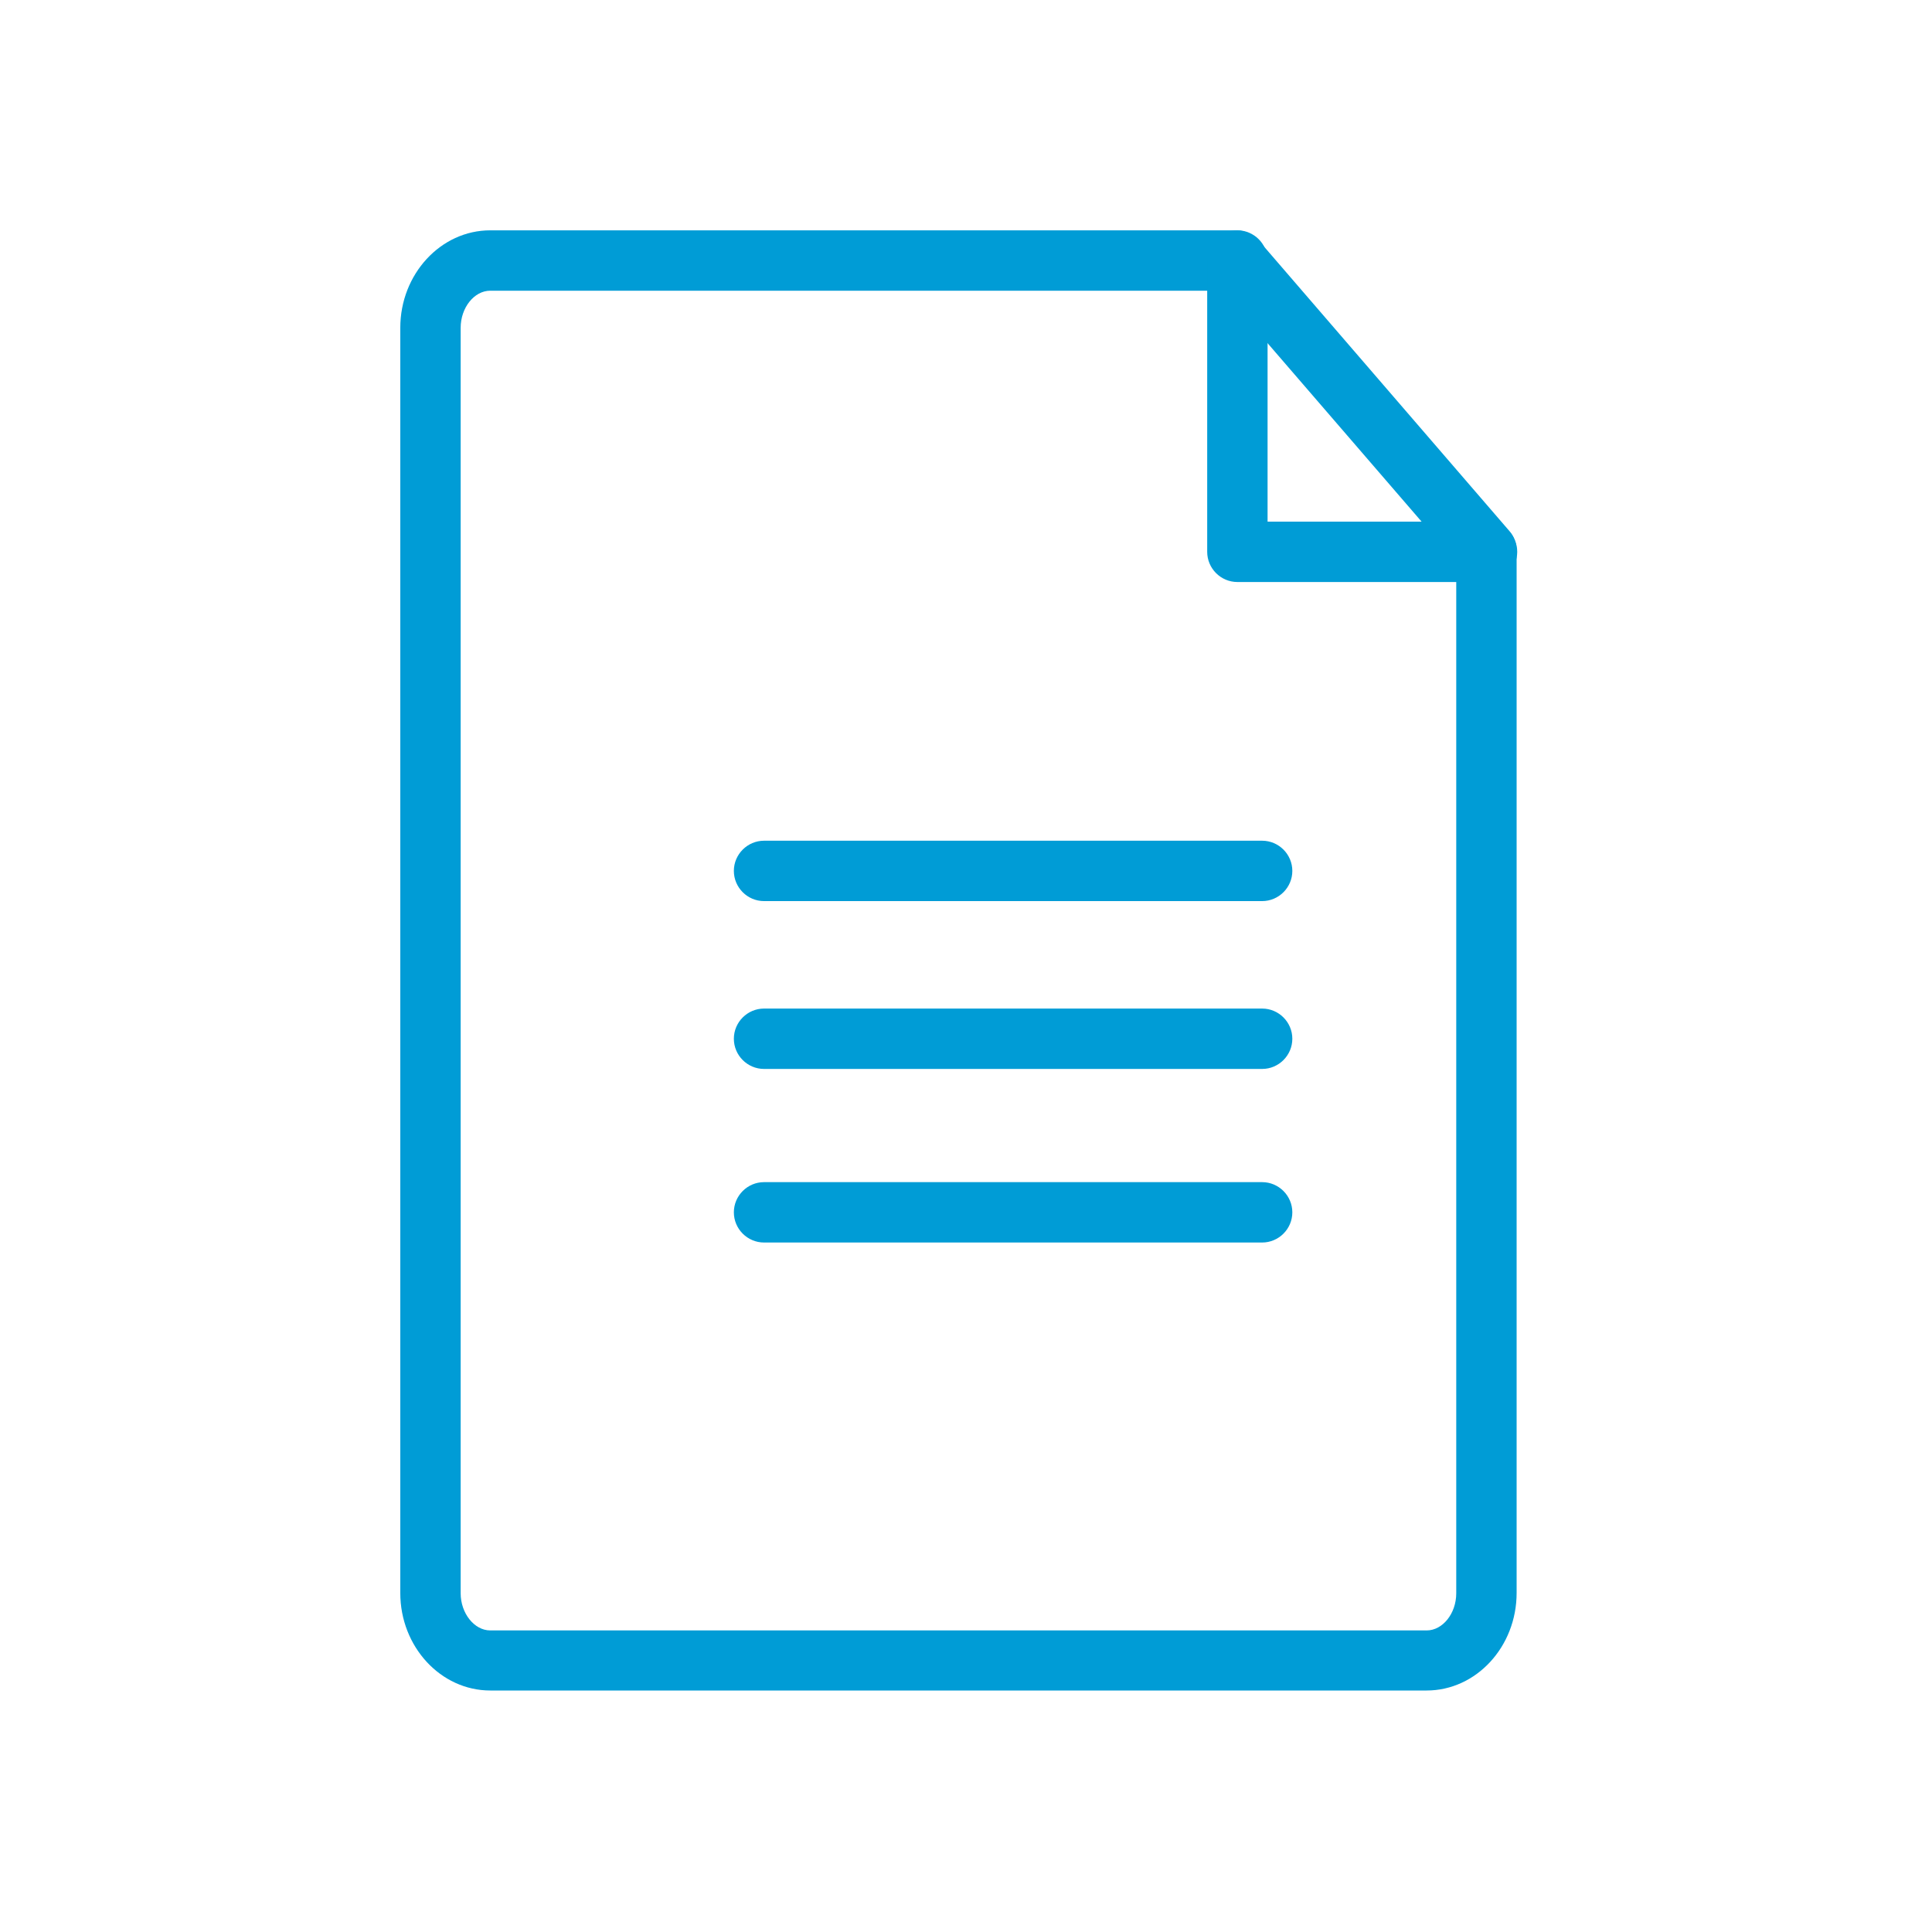
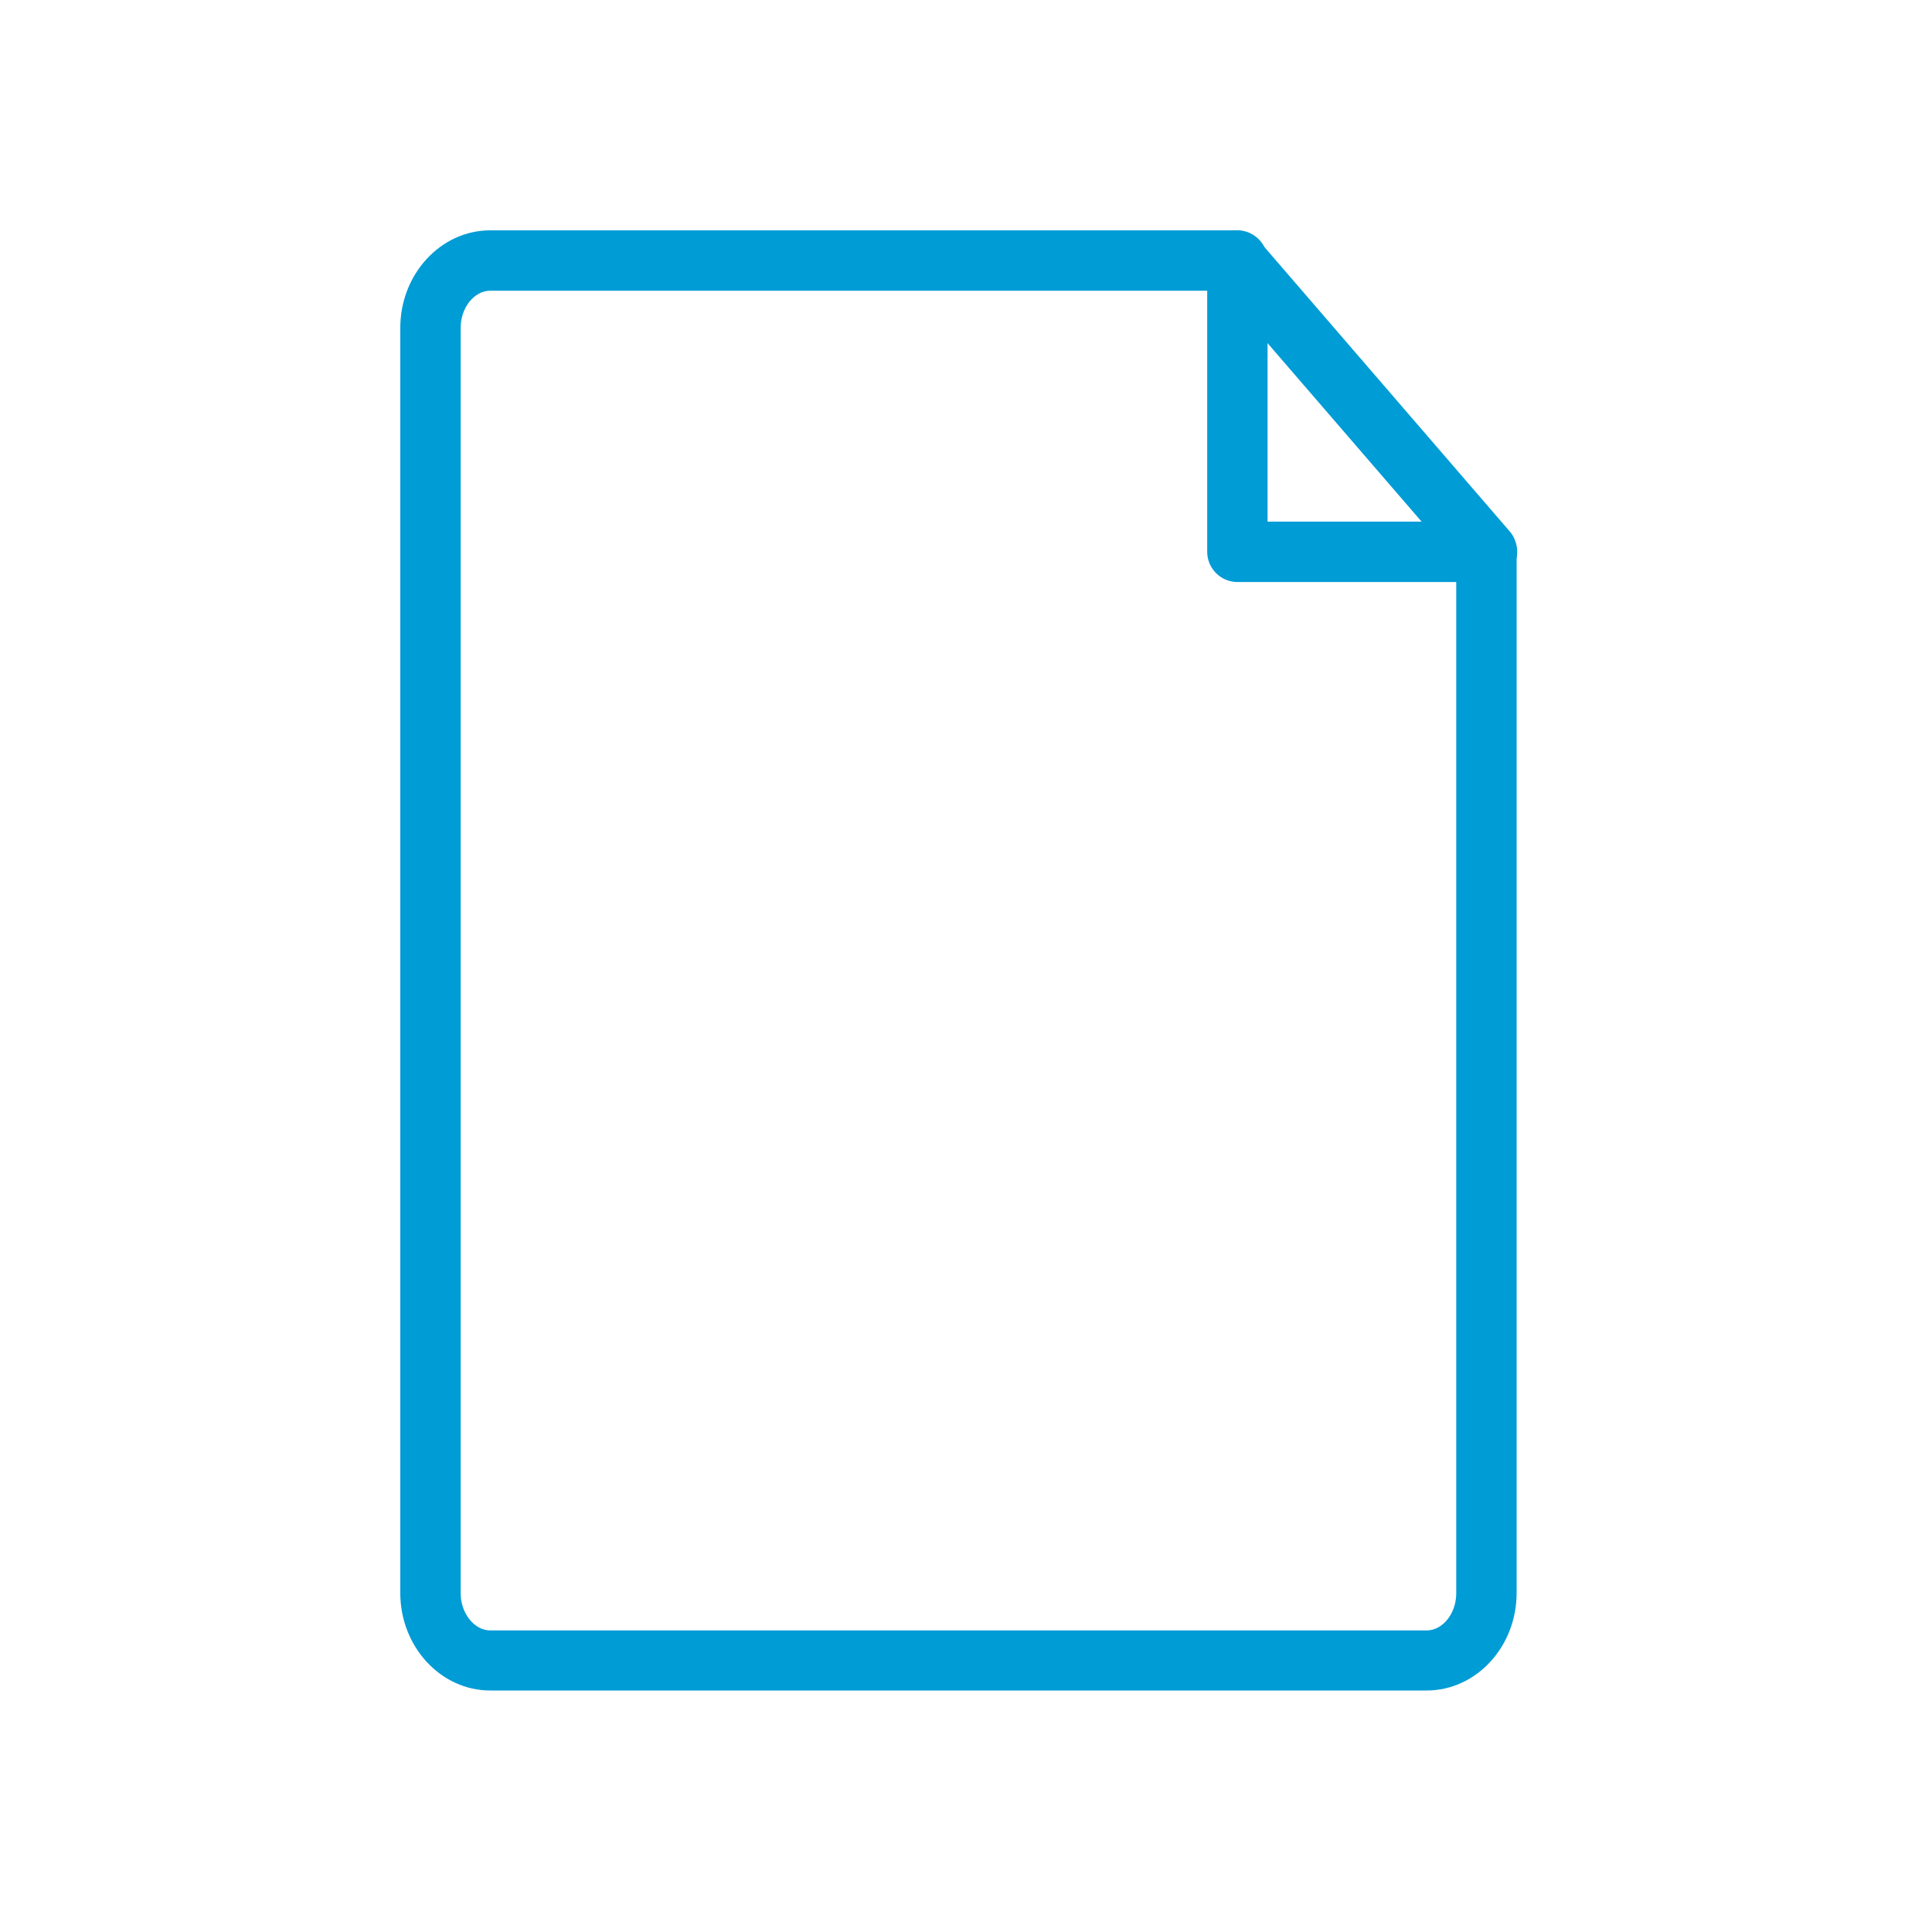
<svg xmlns="http://www.w3.org/2000/svg" id="icons_blue_copy" data-name="icons blue copy" viewBox="0 0 64 64">
  <defs>
    <style> .cls-1 { fill: #009cd6; } </style>
  </defs>
-   <path class="cls-1" d="m41.81,29.85h-16.5c-.55,0-1-.45-1-1s.45-1,1-1h16.5c.55,0,1,.45,1,1s-.45,1-1,1Z" />
-   <path class="cls-1" d="m41.81,35.41h-16.5c-.55,0-1-.45-1-1s.45-1,1-1h16.5c.55,0,1,.45,1,1s-.45,1-1,1Z" />
-   <path class="cls-1" d="m41.81,41.16h-16.5c-.55,0-1-.45-1-1s.45-1,1-1h16.5c.55,0,1,.45,1,1s-.45,1-1,1Z" />
  <path class="cls-1" d="m47.26,56h-31.02c-1.64,0-2.98-1.45-2.98-3.23V10.86c0-1.78,1.34-3.23,2.98-3.23h24.71c.29,0,.57.13.76.35l8.29,9.61c.16.18.24.41.24.65v34.53c0,1.78-1.34,3.23-2.98,3.23ZM16.24,9.63c-.53,0-.98.56-.98,1.23v41.92c0,.66.45,1.23.98,1.23h31.02c.53,0,.98-.56.98-1.23V18.61l-7.75-8.98h-24.25Z" />
  <path class="cls-1" d="m49.26,19.28h-8.27c-.55,0-1-.45-1-1v-9.65c0-.55.45-1,1-1s1,.45,1,1v8.65h7.27c.55,0,1,.45,1,1s-.45,1-1,1Z" />
</svg>